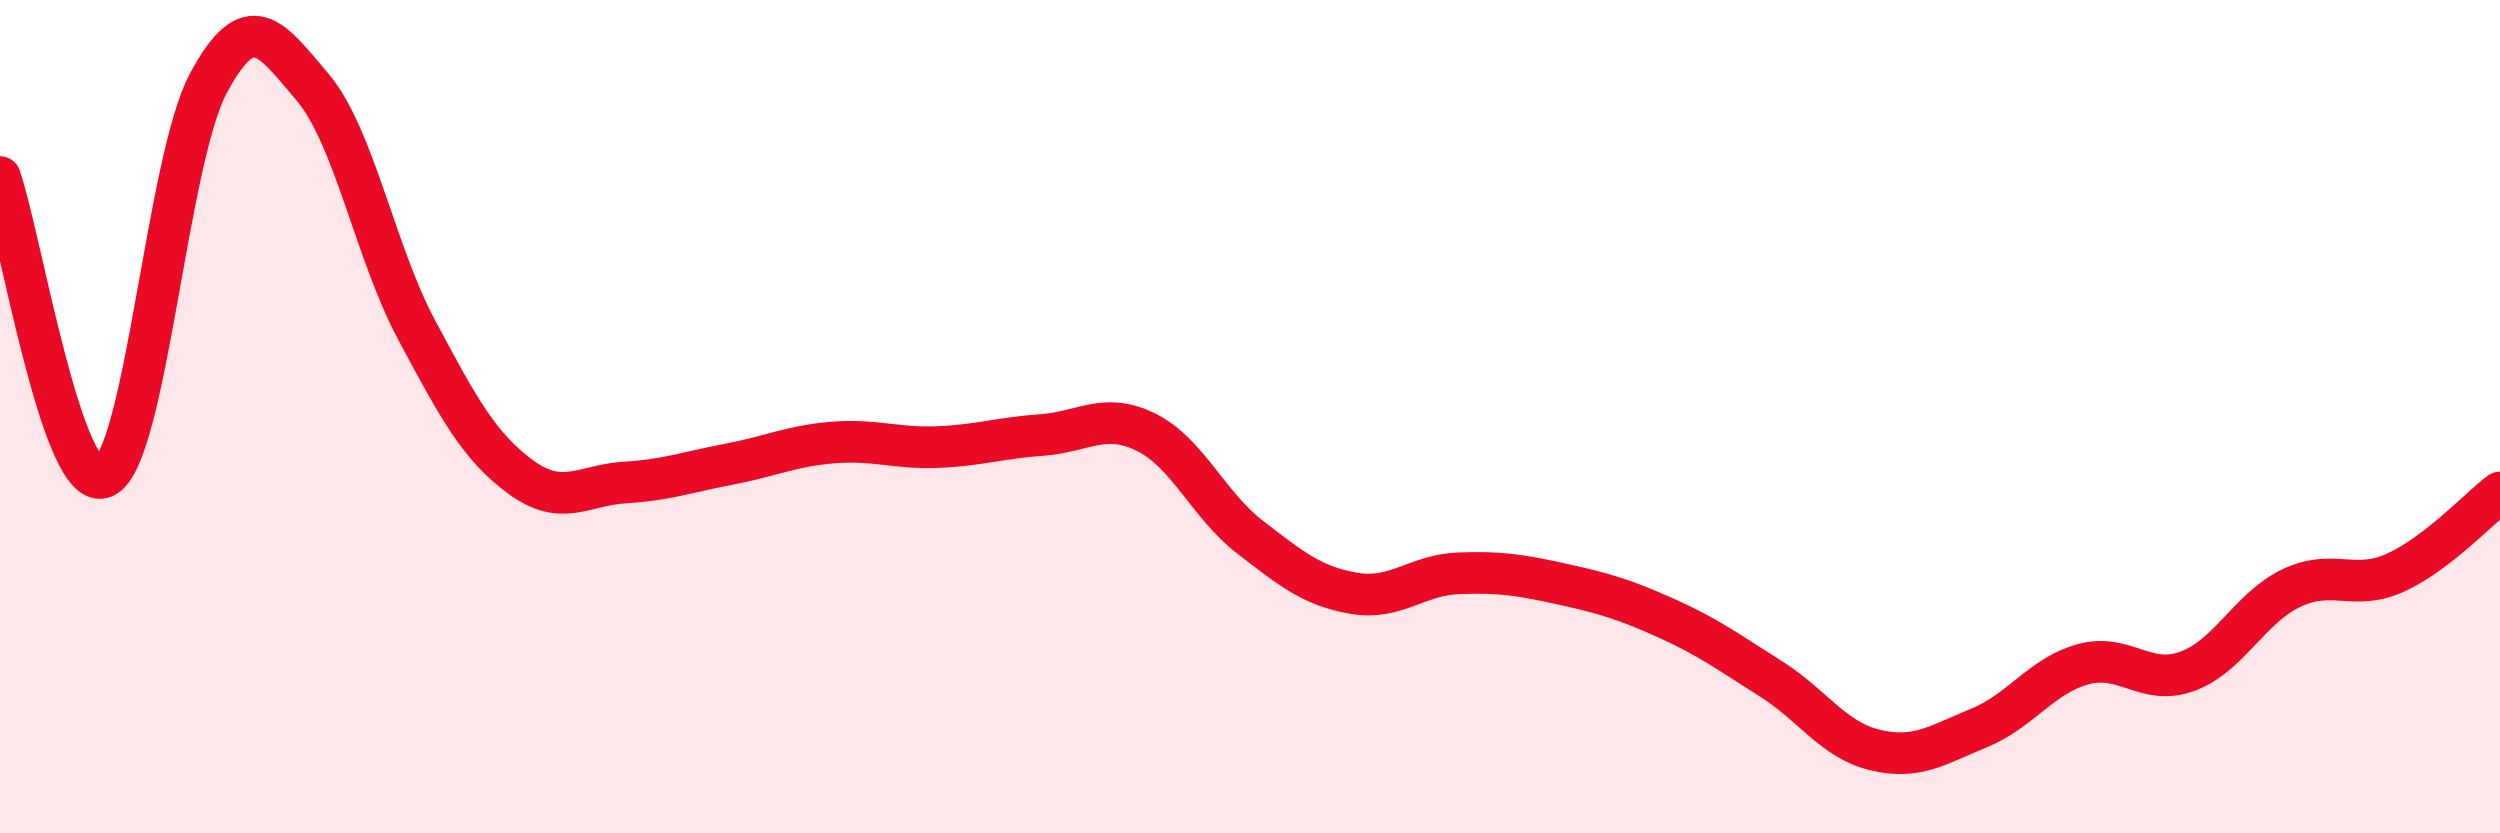
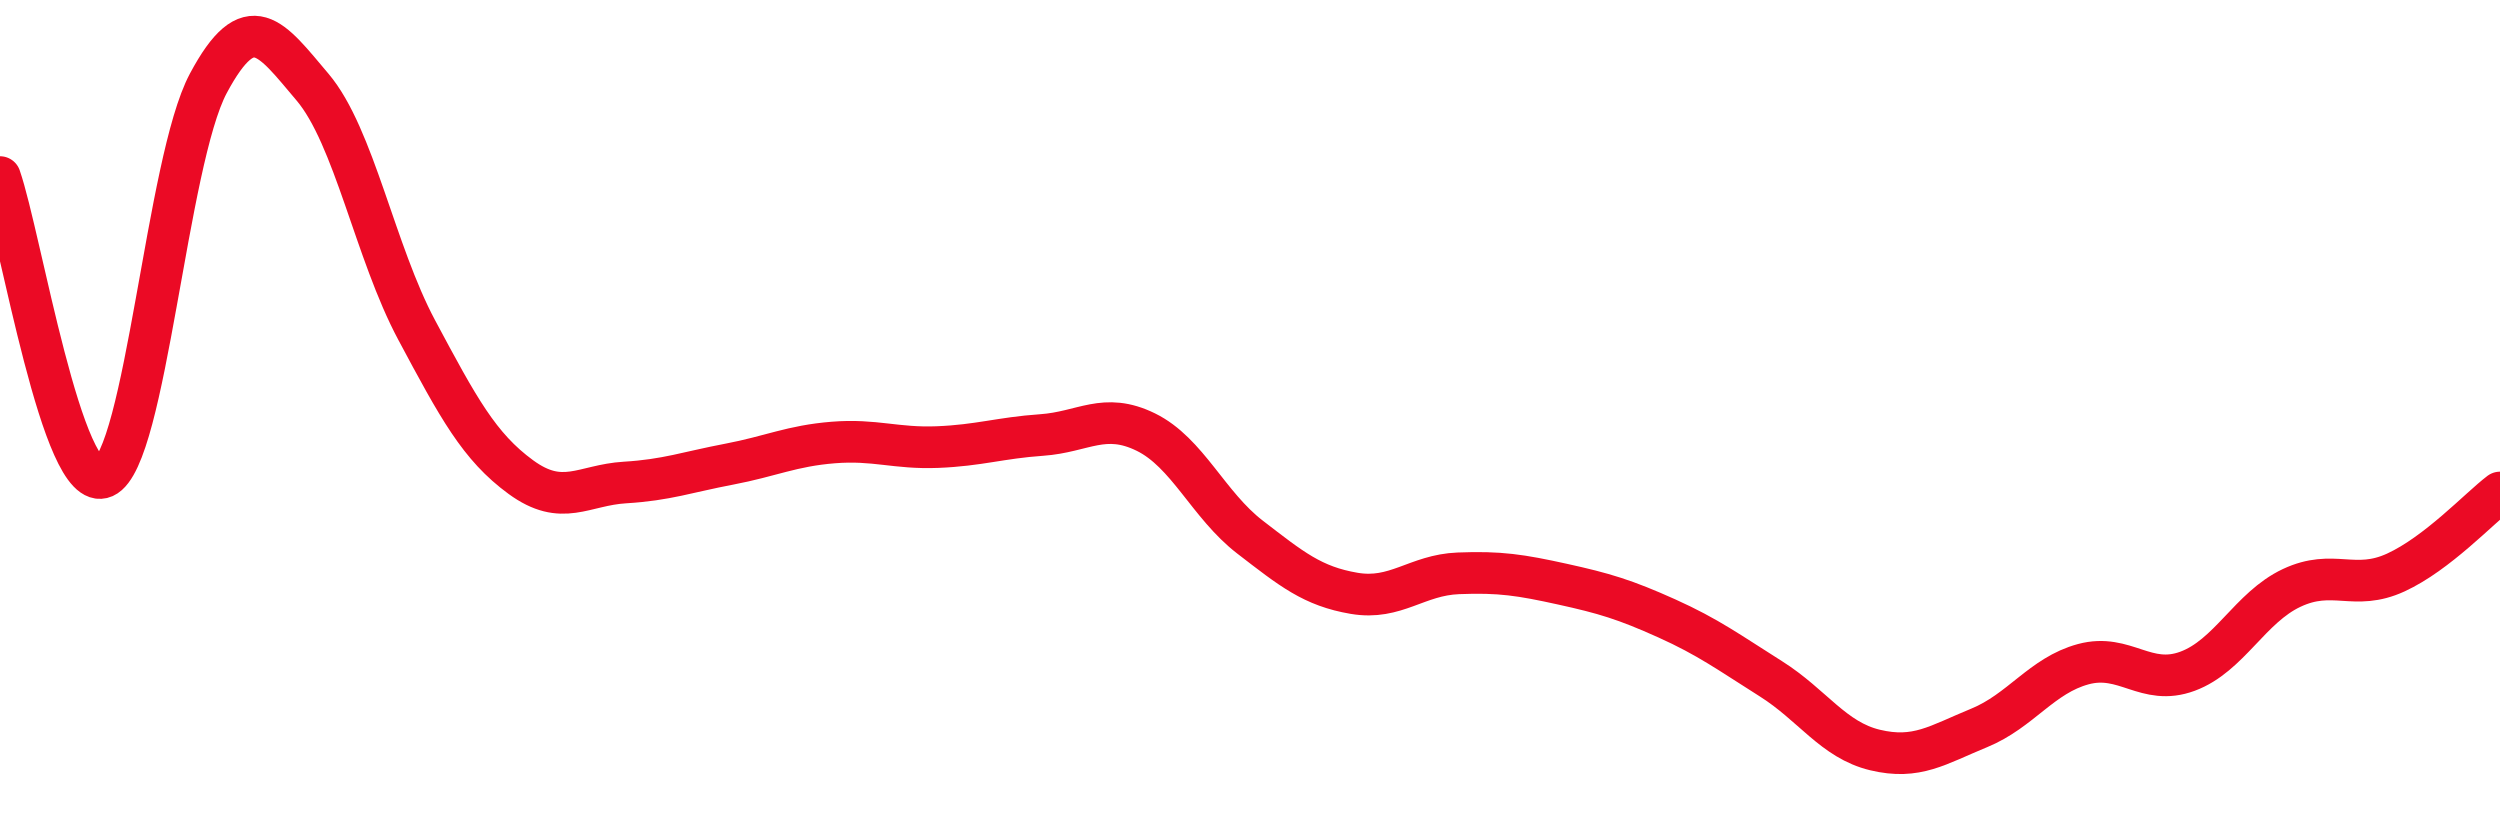
<svg xmlns="http://www.w3.org/2000/svg" width="60" height="20" viewBox="0 0 60 20">
-   <path d="M 0,4.25 C 0.5,5.69 1.5,11.9 2.5,11.45 C 3.5,11 4,3.87 5,2 C 6,0.13 6.5,0.91 7.5,2.09 C 8.5,3.27 9,6.05 10,7.92 C 11,9.79 11.5,10.72 12.5,11.45 C 13.5,12.18 14,11.64 15,11.58 C 16,11.52 16.5,11.33 17.5,11.14 C 18.5,10.95 19,10.7 20,10.62 C 21,10.54 21.5,10.77 22.5,10.73 C 23.5,10.69 24,10.51 25,10.44 C 26,10.37 26.5,9.88 27.5,10.37 C 28.5,10.86 29,12.12 30,12.89 C 31,13.66 31.5,14.07 32.5,14.24 C 33.5,14.41 34,13.8 35,13.76 C 36,13.72 36.5,13.8 37.5,14.02 C 38.5,14.24 39,14.39 40,14.84 C 41,15.29 41.5,15.66 42.5,16.29 C 43.5,16.92 44,17.76 45,18 C 46,18.24 46.5,17.88 47.5,17.47 C 48.5,17.06 49,16.21 50,15.94 C 51,15.67 51.5,16.48 52.5,16.11 C 53.5,15.74 54,14.58 55,14.11 C 56,13.64 56.5,14.2 57.5,13.74 C 58.5,13.28 59.5,12.2 60,11.82L60 20L0 20Z" fill="#EB0A25" opacity="0.1" stroke-linecap="round" stroke-linejoin="round" />
  <path d="M 0,4.25 C 0.5,5.69 1.5,11.9 2.5,11.45 C 3.5,11 4,3.87 5,2 C 6,0.13 6.5,0.91 7.5,2.09 C 8.5,3.27 9,6.05 10,7.92 C 11,9.79 11.5,10.72 12.5,11.45 C 13.5,12.18 14,11.64 15,11.58 C 16,11.52 16.5,11.33 17.5,11.14 C 18.5,10.95 19,10.7 20,10.62 C 21,10.54 21.5,10.77 22.5,10.73 C 23.5,10.69 24,10.51 25,10.44 C 26,10.37 26.5,9.88 27.5,10.37 C 28.5,10.86 29,12.12 30,12.89 C 31,13.66 31.5,14.07 32.5,14.24 C 33.5,14.41 34,13.8 35,13.76 C 36,13.72 36.5,13.8 37.5,14.02 C 38.5,14.24 39,14.39 40,14.84 C 41,15.29 41.5,15.66 42.5,16.29 C 43.5,16.92 44,17.76 45,18 C 46,18.24 46.5,17.88 47.5,17.47 C 48.5,17.06 49,16.21 50,15.94 C 51,15.67 51.5,16.48 52.5,16.11 C 53.5,15.74 54,14.58 55,14.11 C 56,13.64 56.5,14.2 57.5,13.74 C 58.5,13.28 59.5,12.2 60,11.82" stroke="#EB0A25" stroke-width="1" fill="none" stroke-linecap="round" stroke-linejoin="round" />
</svg>